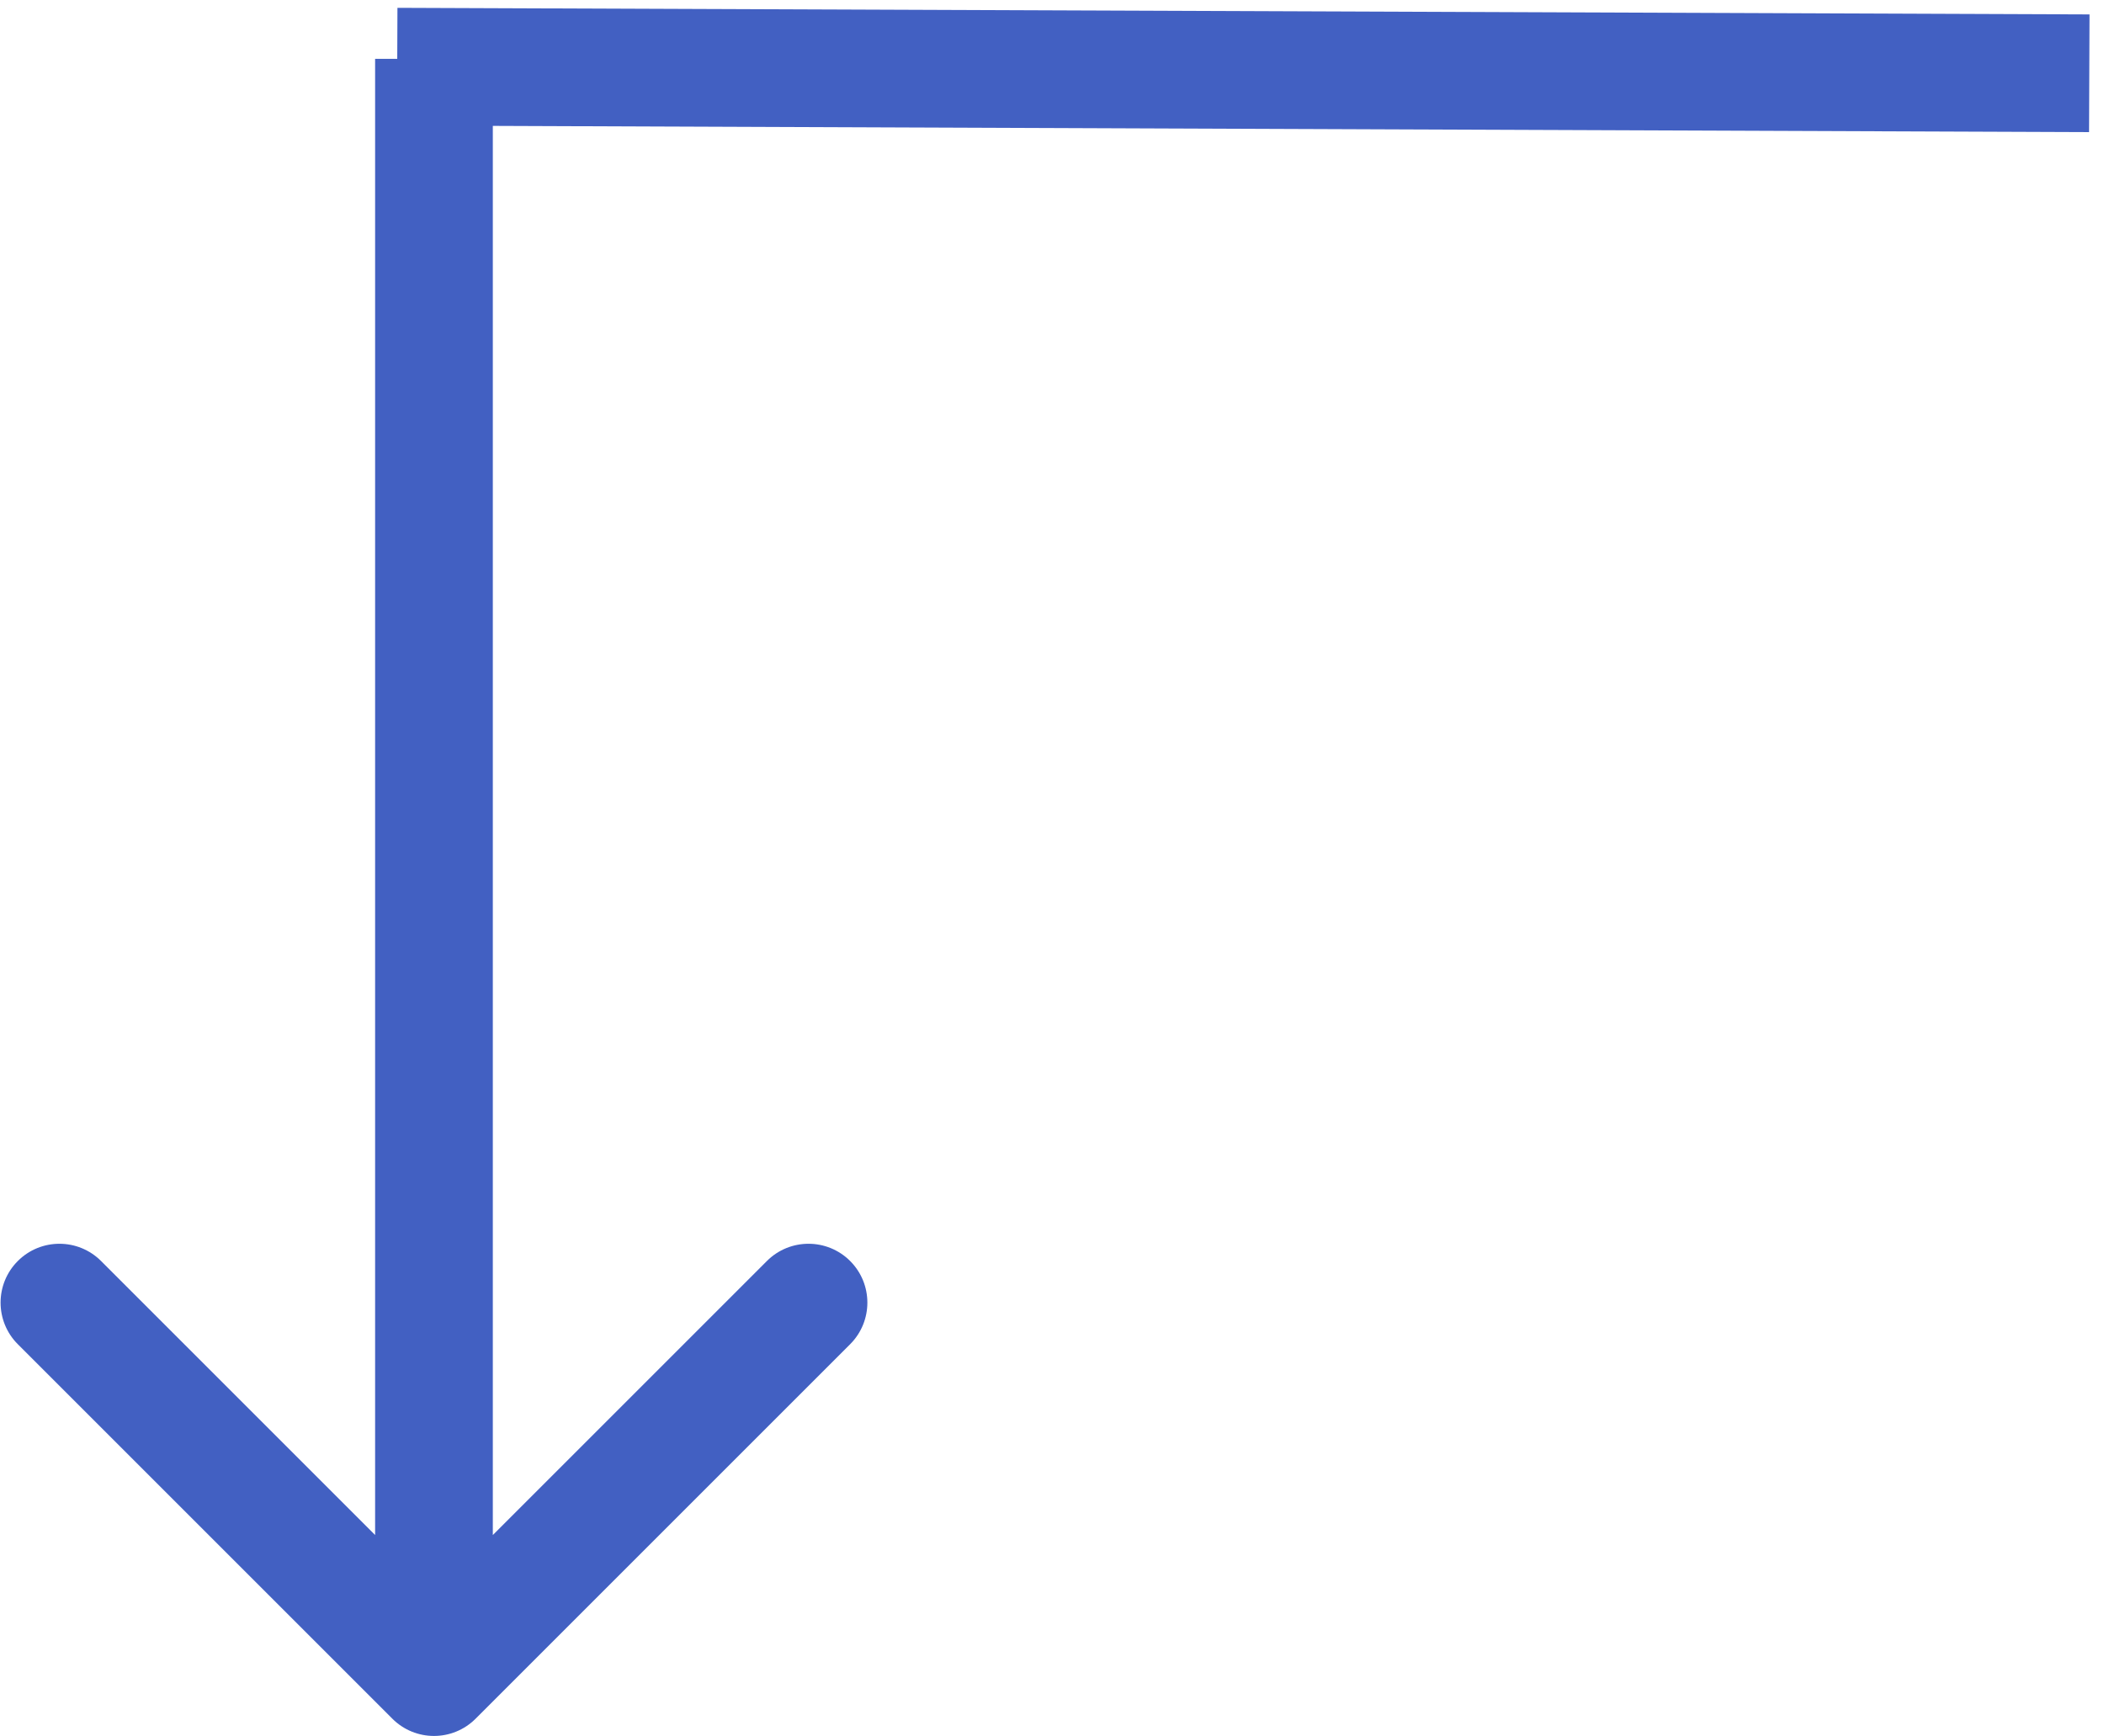
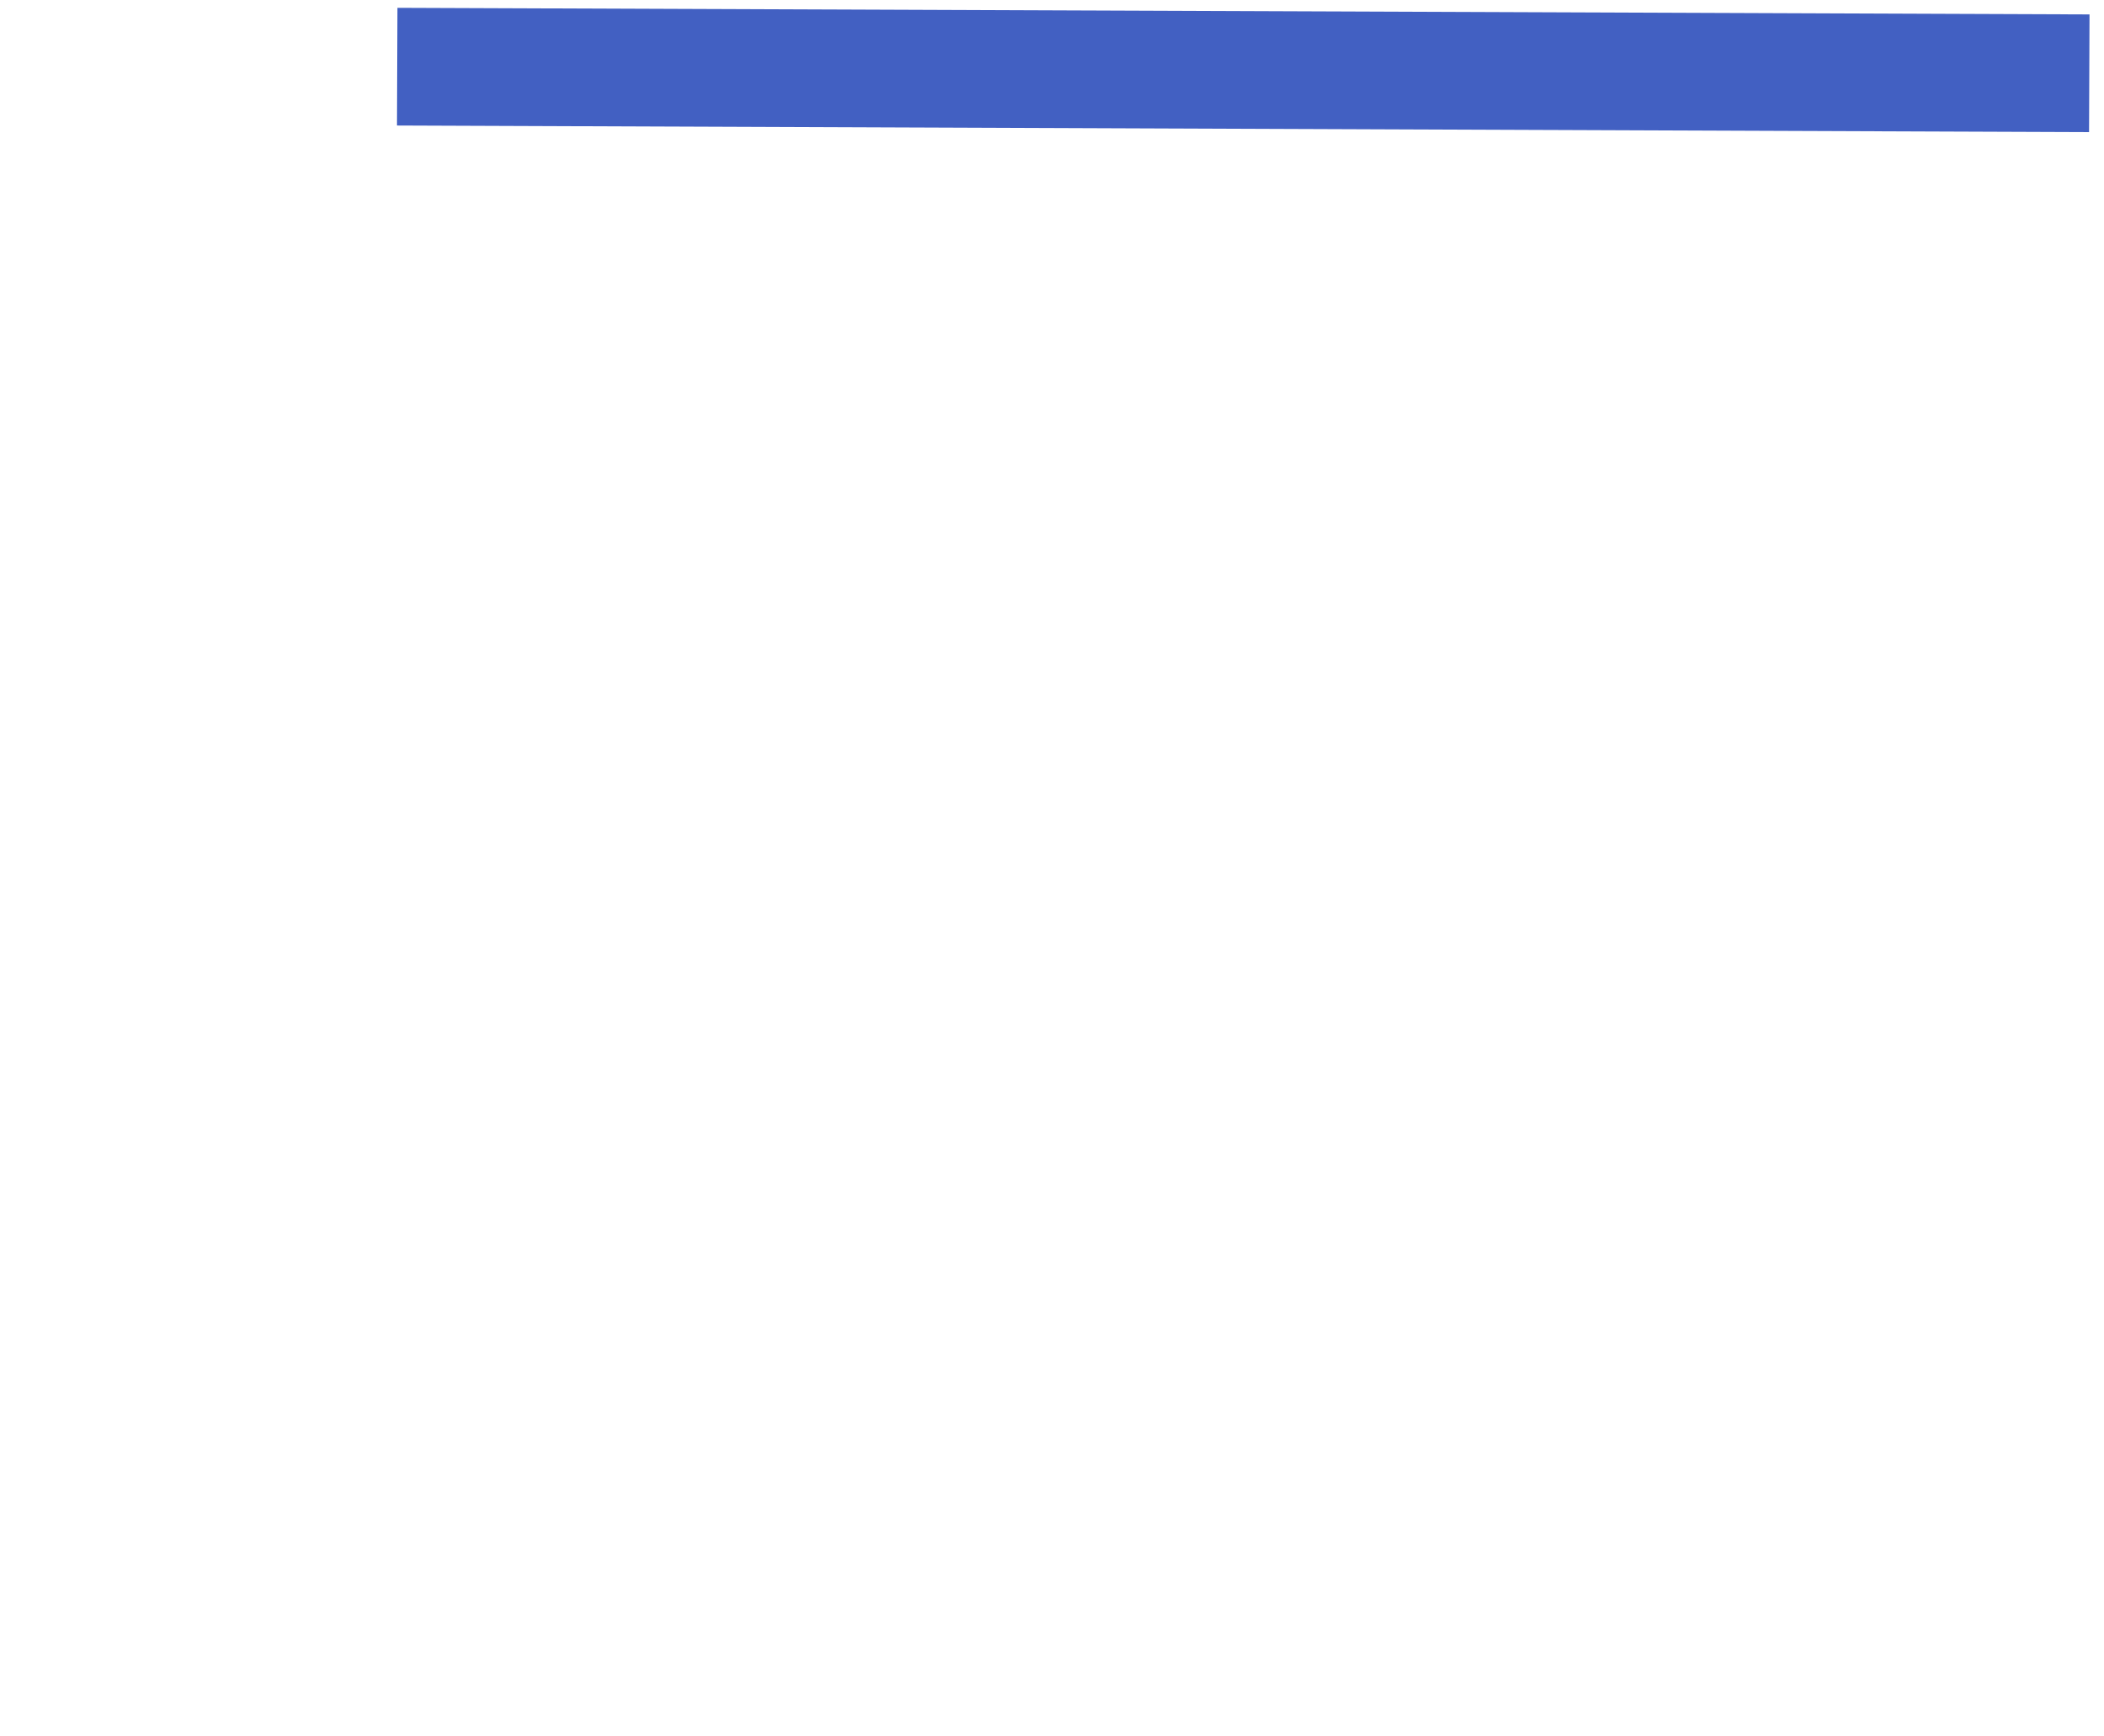
<svg xmlns="http://www.w3.org/2000/svg" width="143" height="118" viewBox="0 0 143 118" fill="none">
-   <path d="M32.324 116.828C30.762 118.391 28.229 118.391 26.667 116.828L1.211 91.373C-0.351 89.811 -0.351 87.278 1.211 85.716C2.773 84.154 5.306 84.154 6.868 85.716L29.495 108.343L52.123 85.716C53.685 84.154 56.218 84.154 57.78 85.716C59.342 87.278 59.342 89.811 57.78 91.373L32.324 116.828ZM33.495 4L33.495 114L25.495 114L25.495 4L33.495 4Z" fill="#4260C2" />
  <path d="M142 4.98L26.997 4.532" stroke="#4260C2" stroke-width="8" />
</svg>